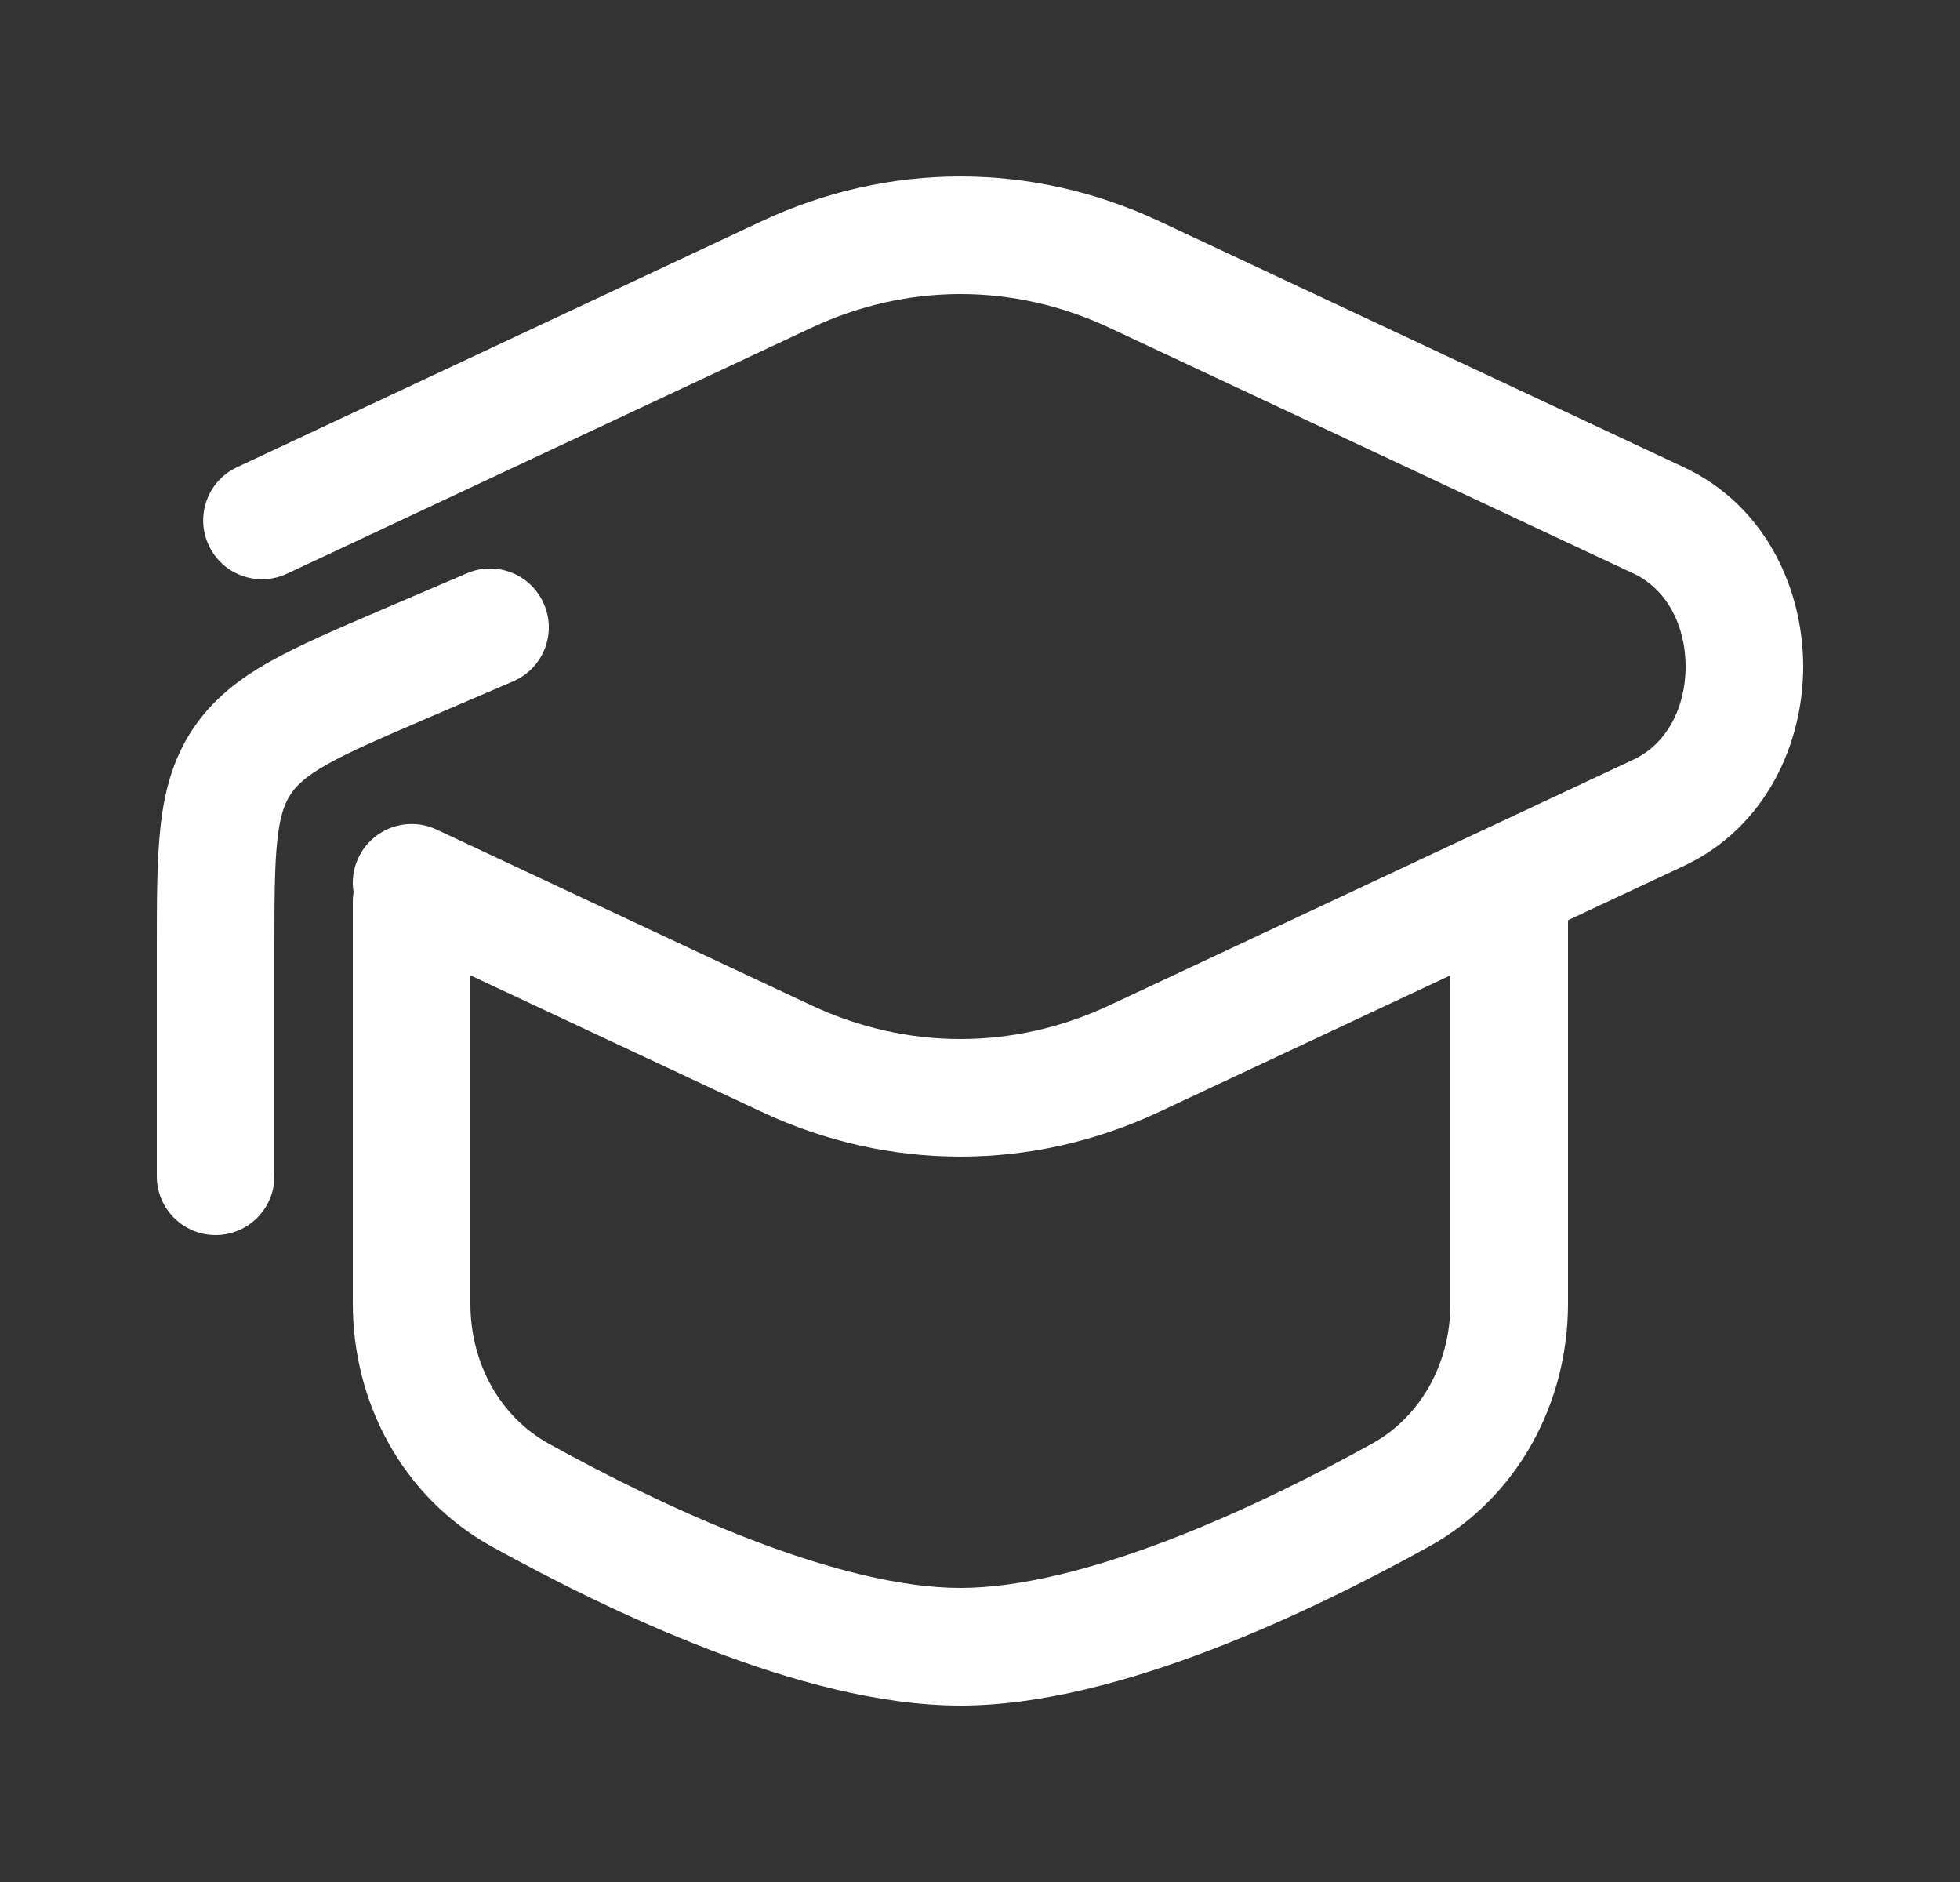
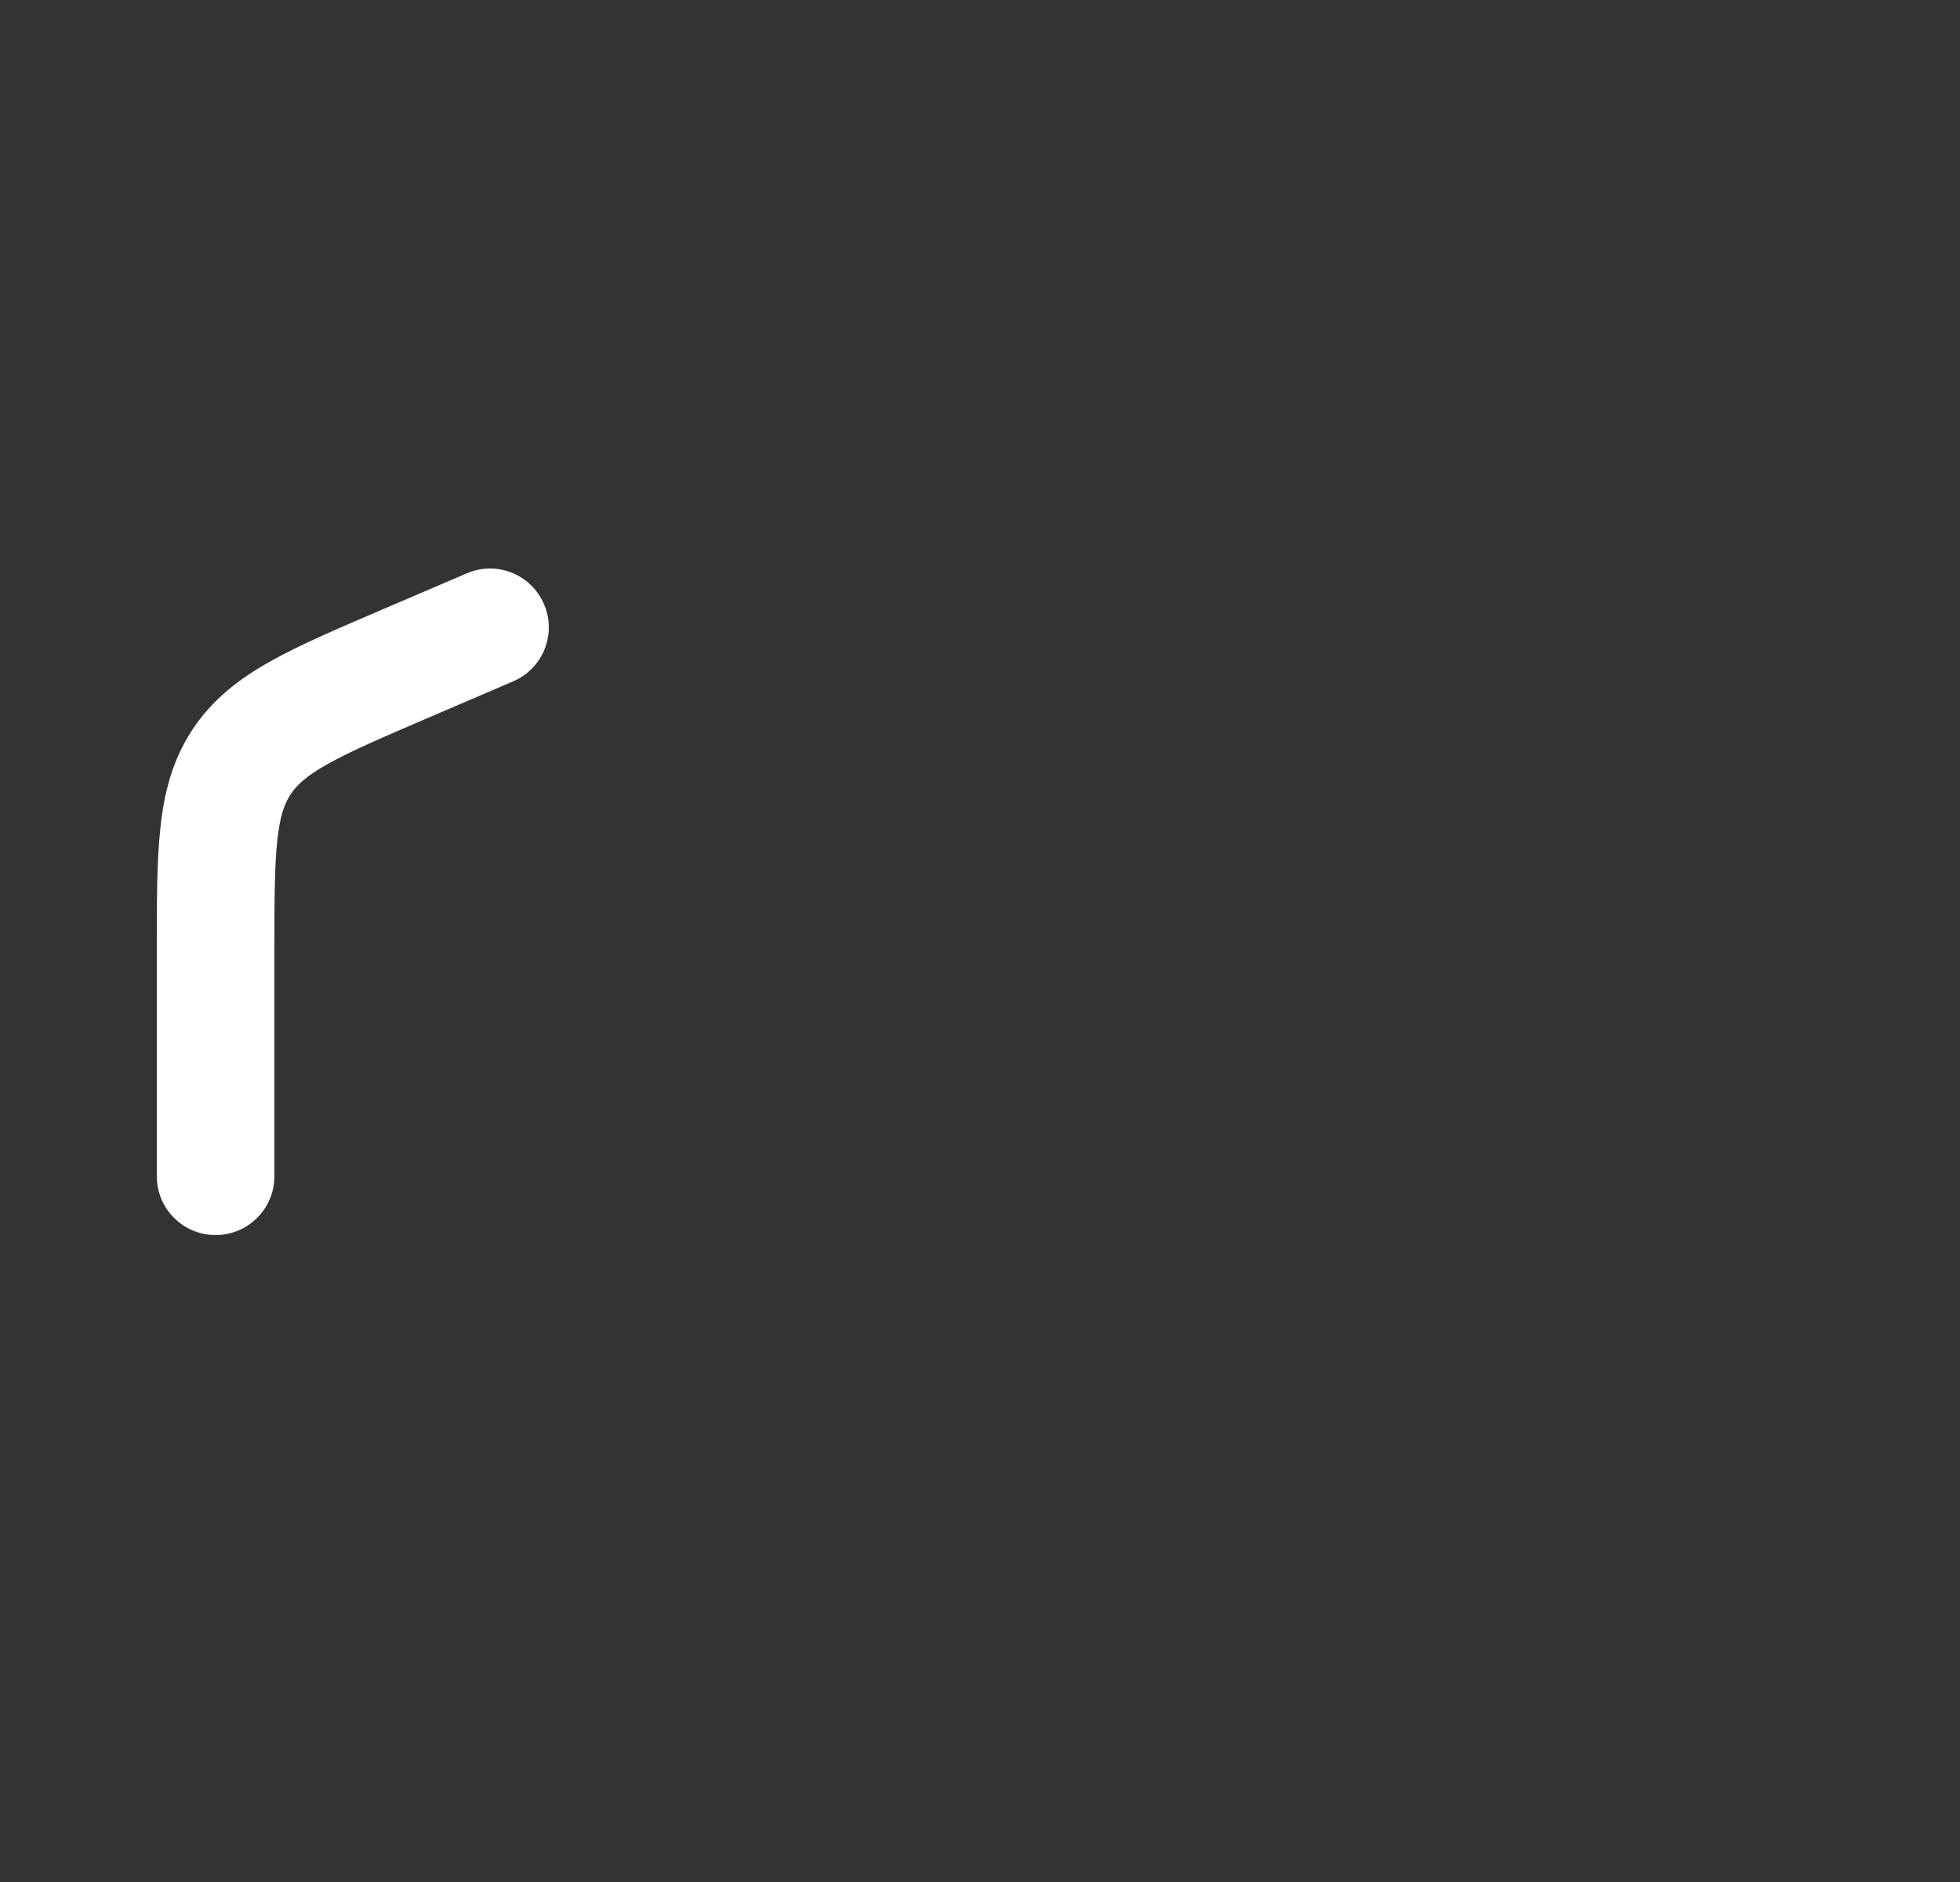
<svg xmlns="http://www.w3.org/2000/svg" width="25" height="24" viewBox="0 0 25 24" fill="none">
  <rect x="0" y="0" width="25" height="24" fill="#333333" stroke="none" />
-   <path fill-rule="evenodd" clip-rule="evenodd" d="M9.715 2.821C11.337 2.06 13.163 2.06 14.786 2.821L21.477 5.958C22.529 6.451 23 7.522 23 8.5C23 9.478 22.529 10.549 21.477 11.043L20 11.735V16.625C20 17.878 19.372 19.088 18.228 19.722C17.476 20.138 16.488 20.639 15.449 21.038C14.421 21.432 13.284 21.75 12.25 21.75C11.216 21.75 10.079 21.432 9.051 21.038C8.012 20.639 7.024 20.138 6.272 19.722C5.128 19.088 4.5 17.878 4.5 16.625V11.5C4.5 11.459 4.503 11.418 4.51 11.378C4.486 11.234 4.504 11.082 4.571 10.94C4.747 10.565 5.194 10.403 5.569 10.579L10.351 12.821C11.571 13.393 12.93 13.393 14.149 12.821L20.84 9.684C21.243 9.495 21.5 9.044 21.5 8.5C21.5 7.956 21.243 7.505 20.84 7.316L14.149 4.179C12.93 3.607 11.571 3.607 10.351 4.179L3.66 7.316C3.285 7.492 2.839 7.33 2.663 6.955C2.487 6.58 2.648 6.133 3.023 5.958L9.715 2.821ZM6 12.438V16.625C6 17.388 6.379 18.066 6.999 18.41C7.715 18.806 8.637 19.272 9.588 19.637C10.552 20.007 11.488 20.25 12.25 20.25C13.012 20.25 13.948 20.007 14.912 19.637C15.863 19.272 16.785 18.806 17.501 18.41C18.121 18.066 18.5 17.388 18.5 16.625V12.438L14.786 14.179C13.163 14.94 11.337 14.94 9.715 14.179L6 12.438Z" fill="white" />
  <path d="M6.939 7.705C7.103 8.085 6.926 8.526 6.545 8.689L5.47 9.15C4.867 9.409 4.47 9.58 4.178 9.744C3.902 9.899 3.782 10.015 3.706 10.131C3.63 10.246 3.571 10.402 3.537 10.716C3.501 11.049 3.5 11.482 3.5 12.138V15C3.5 15.414 3.164 15.75 2.75 15.75C2.336 15.75 2 15.414 2 15V12.099C2 11.492 2 10.978 2.046 10.555C2.094 10.105 2.2 9.691 2.454 9.305C2.709 8.919 3.048 8.659 3.443 8.437C3.813 8.228 4.286 8.026 4.843 7.787L5.955 7.311C6.335 7.147 6.776 7.324 6.939 7.705Z" fill="white" />
</svg>